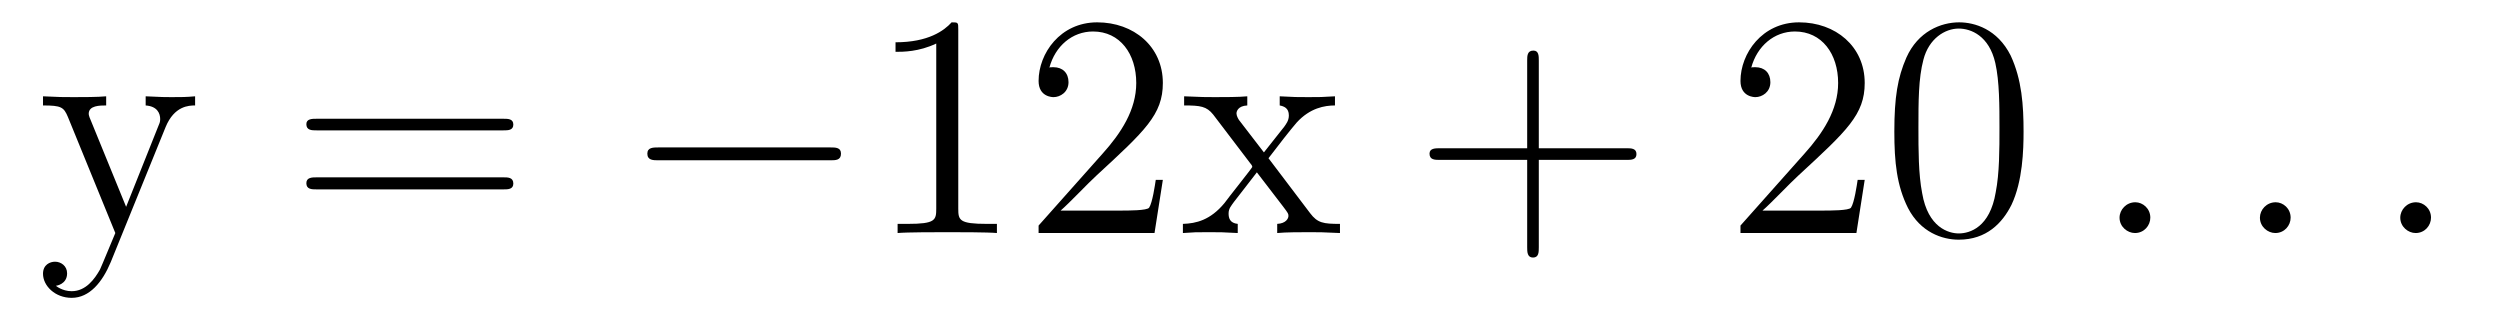
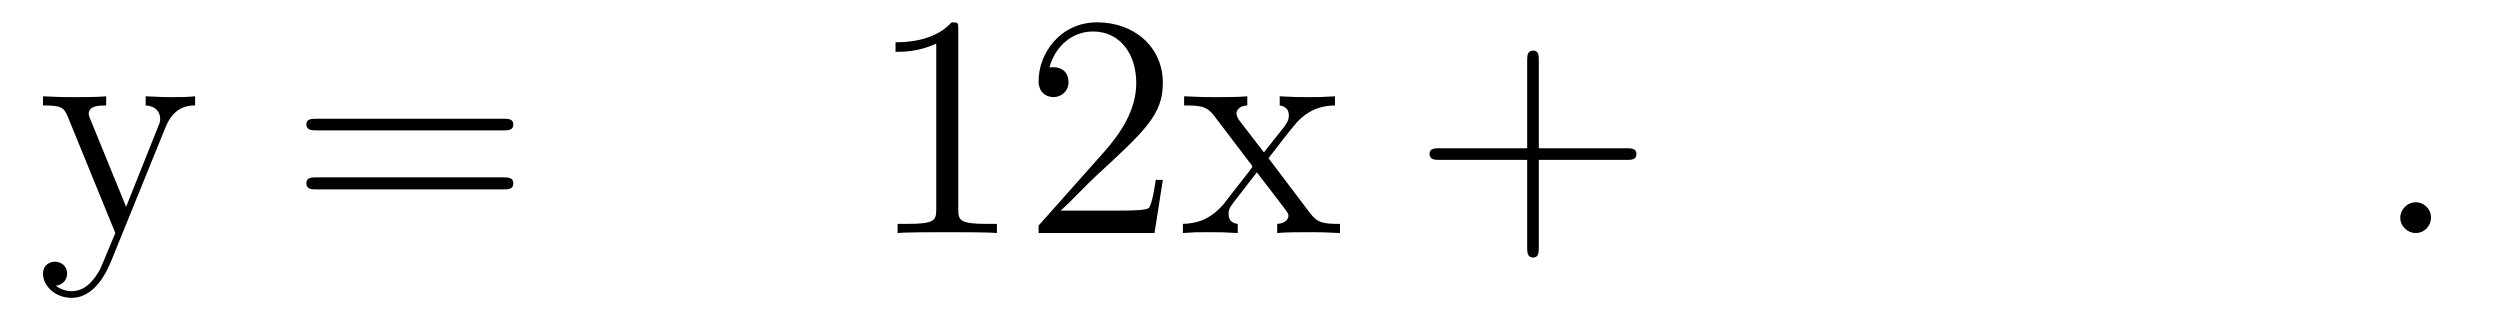
<svg xmlns="http://www.w3.org/2000/svg" height="12pt" version="1.1" viewBox="0 -12 94 12" width="94pt">
  <g id="page1">
    <g transform="matrix(1 0 0 1 -127 651)">
      <path d="M133.227 -658.223C133.555 -659.019 134.102 -659.035 134.336 -659.035V-659.379C133.992 -659.348 133.82 -659.348 133.445 -659.348C133.164 -659.348 133.148 -659.348 132.477 -659.379V-659.035C132.914 -659.004 133.023 -658.738 133.023 -658.52C133.023 -658.41 132.992 -658.348 132.945 -658.238L131.742 -655.223L130.414 -658.473C130.336 -658.644 130.336 -658.707 130.336 -658.723C130.336 -659.035 130.758 -659.035 130.992 -659.035V-659.379C130.68 -659.348 130.102 -659.348 129.773 -659.348C129.32 -659.348 129.289 -659.348 128.617 -659.379V-659.035C129.305 -659.035 129.398 -658.973 129.555 -658.598L131.336 -654.238C130.805 -652.973 130.805 -652.957 130.758 -652.863C130.555 -652.504 130.227 -652.051 129.695 -652.051C129.336 -652.051 129.102 -652.254 129.102 -652.254S129.523 -652.301 129.523 -652.723C129.523 -653.004 129.289 -653.16 129.07 -653.16C128.883 -653.16 128.617 -653.051 128.617 -652.707C128.617 -652.254 129.07 -651.801 129.695 -651.801C130.367 -651.801 130.852 -652.395 131.164 -653.145L133.227 -658.223ZM134.516 -654.238" fill-rule="evenodd" />
      <path d="M145.926 -658.098C146.098 -658.098 146.301 -658.098 146.301 -658.316C146.301 -658.535 146.098 -658.535 145.926 -658.535H138.91C138.738 -658.535 138.519 -658.535 138.519 -658.332C138.519 -658.098 138.723 -658.098 138.91 -658.098H145.926ZM145.926 -655.879C146.098 -655.879 146.301 -655.879 146.301 -656.098C146.301 -656.332 146.098 -656.332 145.926 -656.332H138.91C138.738 -656.332 138.519 -656.332 138.519 -656.113C138.519 -655.879 138.723 -655.879 138.91 -655.879H145.926ZM146.996 -654.238" fill-rule="evenodd" />
-       <path d="M158.215 -656.973C158.418 -656.973 158.621 -656.973 158.621 -657.223C158.621 -657.457 158.418 -657.457 158.215 -657.457H151.762C151.559 -657.457 151.34 -657.457 151.34 -657.223C151.34 -656.973 151.559 -656.973 151.762 -656.973H158.215ZM159.594 -654.238" fill-rule="evenodd" />
      <path d="M163.031 -661.879C163.031 -662.16 163.031 -662.16 162.781 -662.16C162.5 -661.848 161.906 -661.41 160.672 -661.41V-661.051C160.953 -661.051 161.547 -661.051 162.203 -661.363V-655.16C162.203 -654.723 162.172 -654.582 161.125 -654.582H160.75V-654.238C161.078 -654.27 162.234 -654.27 162.625 -654.27C163.016 -654.27 164.156 -654.27 164.484 -654.238V-654.582H164.109C163.062 -654.582 163.031 -654.723 163.031 -655.16V-661.879ZM170.723 -656.238H170.457C170.426 -656.035 170.332 -655.379 170.207 -655.191C170.129 -655.082 169.441 -655.082 169.082 -655.082H166.879C167.207 -655.363 167.926 -656.129 168.238 -656.41C170.051 -658.082 170.723 -658.691 170.723 -659.879C170.723 -661.254 169.629 -662.16 168.254 -662.16C166.863 -662.16 166.051 -660.988 166.051 -659.957C166.051 -659.348 166.582 -659.348 166.613 -659.348C166.863 -659.348 167.176 -659.535 167.176 -659.91C167.176 -660.254 166.957 -660.473 166.613 -660.473C166.504 -660.473 166.488 -660.473 166.457 -660.457C166.676 -661.269 167.316 -661.816 168.098 -661.816C169.113 -661.816 169.723 -660.973 169.723 -659.879C169.723 -658.863 169.145 -657.988 168.457 -657.223L166.051 -654.519V-654.238H170.41L170.723 -656.238ZM174.695 -657.051C175.039 -657.504 175.539 -658.145 175.758 -658.395C176.258 -658.941 176.805 -659.035 177.195 -659.035V-659.379C176.68 -659.348 176.648 -659.348 176.195 -659.348S175.711 -659.348 175.117 -659.379V-659.035C175.273 -659.004 175.461 -658.941 175.461 -658.66C175.461 -658.457 175.352 -658.332 175.289 -658.238L174.523 -657.27L173.586 -658.488C173.555 -658.535 173.492 -658.644 173.492 -658.738C173.492 -658.801 173.539 -659.019 173.898 -659.035V-659.379C173.602 -659.348 172.992 -659.348 172.68 -659.348C172.289 -659.348 172.258 -659.348 171.523 -659.379V-659.035C172.133 -659.035 172.367 -659.004 172.617 -658.691L174.008 -656.863C174.039 -656.832 174.086 -656.769 174.086 -656.723C174.086 -656.691 173.148 -655.52 173.039 -655.363C172.508 -654.723 171.977 -654.598 171.477 -654.582V-654.238C171.93 -654.27 171.945 -654.27 172.461 -654.27C172.914 -654.27 172.93 -654.27 173.539 -654.238V-654.582C173.242 -654.613 173.195 -654.801 173.195 -654.973C173.195 -655.16 173.289 -655.254 173.398 -655.41C173.586 -655.66 173.977 -656.145 174.258 -656.52L175.242 -655.238C175.445 -654.973 175.445 -654.957 175.445 -654.879C175.445 -654.785 175.352 -654.598 175.023 -654.582V-654.238C175.336 -654.27 175.914 -654.27 176.258 -654.27C176.648 -654.27 176.664 -654.27 177.383 -654.238V-654.582C176.758 -654.582 176.539 -654.613 176.258 -654.988L174.695 -657.051ZM177.469 -654.238" fill-rule="evenodd" />
      <path d="M184.859 -656.988H188.156C188.328 -656.988 188.531 -656.988 188.531 -657.207S188.328 -657.426 188.156 -657.426H184.859V-660.723C184.859 -660.894 184.859 -661.098 184.656 -661.098C184.422 -661.098 184.422 -660.894 184.422 -660.723V-657.426H181.141C180.969 -657.426 180.75 -657.426 180.75 -657.223C180.75 -656.988 180.953 -656.988 181.141 -656.988H184.422V-653.707C184.422 -653.535 184.422 -653.316 184.641 -653.316C184.859 -653.316 184.859 -653.52 184.859 -653.707V-656.988ZM189.227 -654.238" fill-rule="evenodd" />
-       <path d="M197.113 -656.238H196.848C196.817 -656.035 196.723 -655.379 196.597 -655.191C196.519 -655.082 195.832 -655.082 195.473 -655.082H193.27C193.597 -655.363 194.316 -656.129 194.629 -656.41C196.441 -658.082 197.113 -658.691 197.113 -659.879C197.113 -661.254 196.02 -662.16 194.645 -662.16C193.254 -662.16 192.442 -660.988 192.442 -659.957C192.442 -659.348 192.973 -659.348 193.004 -659.348C193.254 -659.348 193.566 -659.535 193.566 -659.91C193.566 -660.254 193.348 -660.473 193.004 -660.473C192.894 -660.473 192.878 -660.473 192.847 -660.457C193.067 -661.269 193.708 -661.816 194.489 -661.816C195.504 -661.816 196.114 -660.973 196.114 -659.879C196.114 -658.863 195.535 -657.988 194.848 -657.223L192.442 -654.519V-654.238H196.801L197.113 -656.238ZM203.086 -658.051C203.086 -659.035 203.023 -660.004 202.602 -660.91C202.102 -661.91 201.242 -662.16 200.664 -662.16C199.976 -662.16 199.117 -661.816 198.679 -660.832C198.352 -660.082 198.227 -659.348 198.227 -658.051C198.227 -656.895 198.32 -656.019 198.742 -655.176C199.211 -654.27 200.023 -653.988 200.648 -653.988C201.695 -653.988 202.289 -654.613 202.633 -655.301C203.054 -656.191 203.086 -657.363 203.086 -658.051ZM200.648 -654.223C200.274 -654.223 199.492 -654.441 199.273 -655.738C199.133 -656.457 199.133 -657.363 199.133 -658.191C199.133 -659.176 199.133 -660.051 199.32 -660.754C199.524 -661.551 200.132 -661.926 200.648 -661.926C201.102 -661.926 201.79 -661.66 202.024 -660.629C202.18 -659.941 202.18 -659.004 202.18 -658.191C202.18 -657.395 202.18 -656.488 202.039 -655.77C201.821 -654.457 201.071 -654.223 200.648 -654.223ZM203.621 -654.238" fill-rule="evenodd" />
-       <path d="M207.852 -654.816C207.852 -655.16 207.57 -655.395 207.289 -655.395C206.945 -655.395 206.695 -655.113 206.695 -654.816C206.695 -654.473 206.992 -654.238 207.274 -654.238C207.617 -654.238 207.852 -654.519 207.852 -654.816ZM208.902 -654.238" fill-rule="evenodd" />
-       <path d="M213.128 -654.816C213.128 -655.16 212.848 -655.395 212.567 -655.395C212.222 -655.395 211.973 -655.113 211.973 -654.816C211.973 -654.473 212.269 -654.238 212.551 -654.238C212.894 -654.238 213.128 -654.519 213.128 -654.816ZM214.18 -654.238" fill-rule="evenodd" />
      <path d="M218.406 -654.816C218.406 -655.16 218.125 -655.395 217.843 -655.395C217.5 -655.395 217.25 -655.113 217.25 -654.816C217.25 -654.473 217.547 -654.238 217.828 -654.238C218.172 -654.238 218.406 -654.519 218.406 -654.816ZM219.457 -654.238" fill-rule="evenodd" />
    </g>
  </g>
</svg>